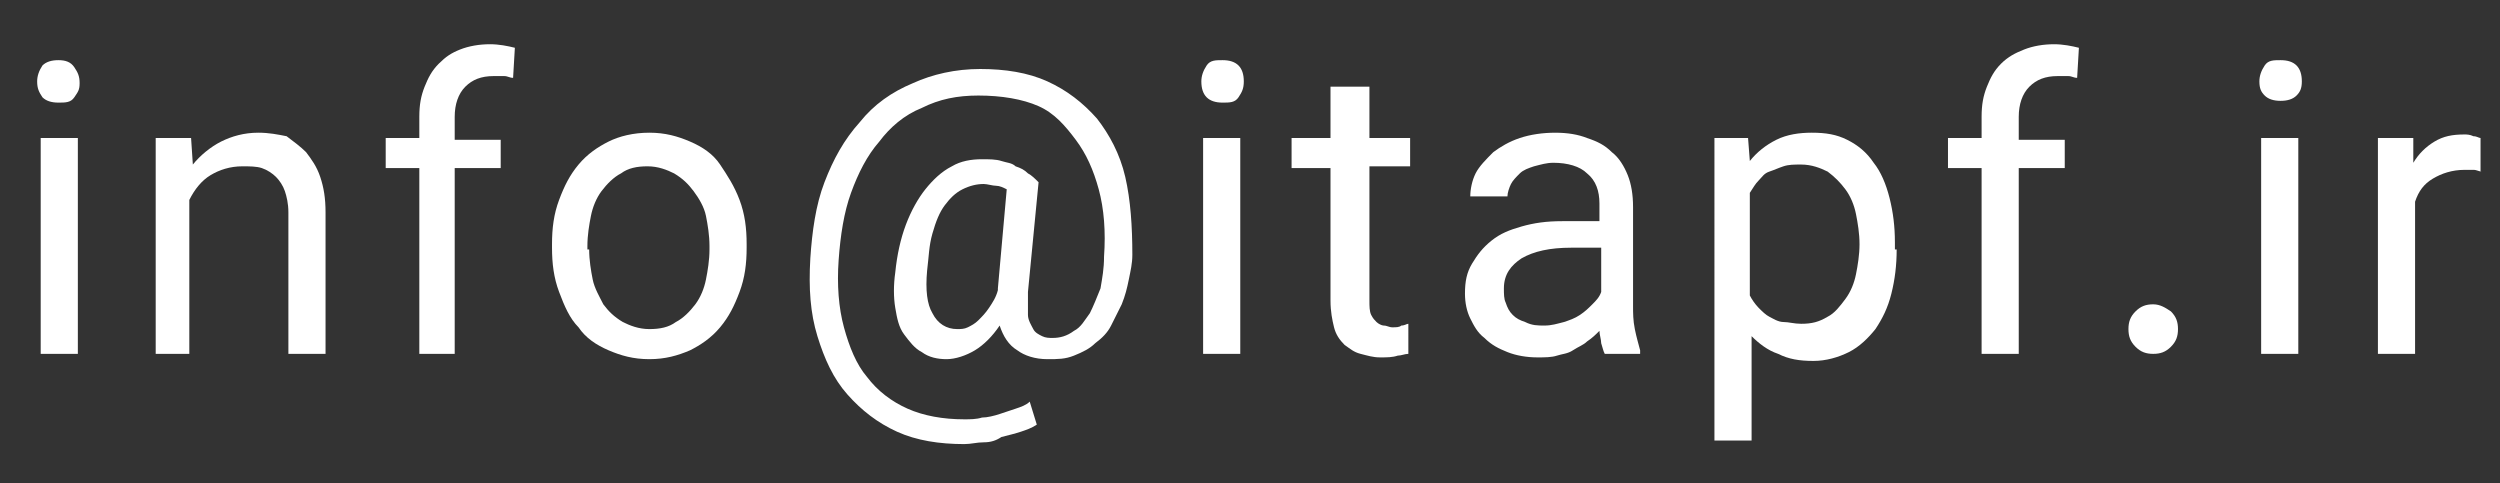
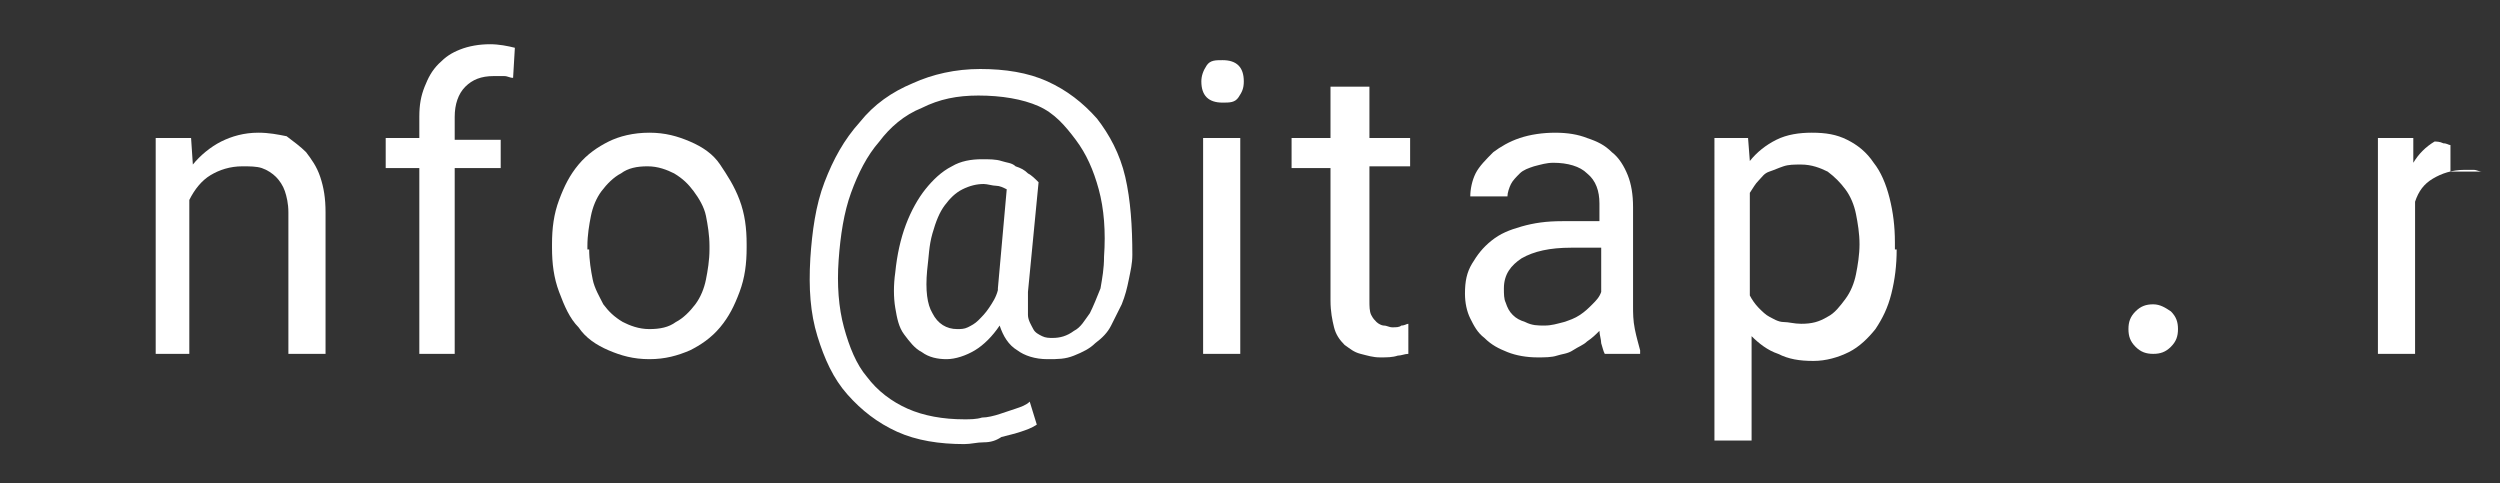
<svg xmlns="http://www.w3.org/2000/svg" version="1.1" id="Layer_1" x="0px" y="0px" viewBox="0 0 141.3 27.3" style="enable-background:new 0 0 141.3 27.3;" xml:space="preserve">
  <rect x="0" y="0" width="141.3" height="27.3" fill="#333333" stroke="none" />
  <style type="text/css">
	.st0{fill:#FFFFFF;}
</style>
  <g>
-     <path class="st0" d="M2.1,4.6c0-0.3,0.1-0.6,0.3-0.9c0.2-0.2,0.5-0.3,0.9-0.3S4,3.5,4.2,3.8s0.3,0.5,0.3,0.9S4.4,5.2,4.2,5.5   S3.7,5.8,3.3,5.8S2.6,5.7,2.4,5.5C2.2,5.2,2.1,5,2.1,4.6z M4.3,20H2.3V7.8h2.1V20z" />
    <path class="st0" d="M10.8,7.8l0.1,1.5c0.4-0.5,1-1,1.6-1.3c0.6-0.3,1.3-0.5,2.1-0.5c0.6,0,1.1,0.1,1.6,0.2C16.6,8,17,8.3,17.3,8.6   c0.3,0.4,0.6,0.8,0.8,1.4c0.2,0.6,0.3,1.2,0.3,2v8h-2.1v-8c0-0.5-0.1-0.9-0.2-1.2c-0.1-0.3-0.3-0.6-0.5-0.8   c-0.2-0.2-0.5-0.4-0.8-0.5c-0.3-0.1-0.7-0.1-1.1-0.1c-0.7,0-1.3,0.2-1.8,0.5s-0.9,0.8-1.2,1.4V20H8.8V7.8H10.8z" />
    <path class="st0" d="M23.7,20V9.5h-1.9V7.8h1.9V6.6c0-0.7,0.1-1.2,0.3-1.7c0.2-0.5,0.4-0.9,0.8-1.3S25.5,3,26,2.8   c0.5-0.2,1.1-0.3,1.7-0.3c0.5,0,1,0.1,1.4,0.2L29,4.4c-0.2,0-0.3-0.1-0.5-0.1c-0.2,0-0.4,0-0.6,0c-0.7,0-1.2,0.2-1.6,0.6   c-0.4,0.4-0.6,1-0.6,1.7v1.3h2.6v1.6h-2.6V20H23.7z" />
    <path class="st0" d="M31.2,13.8c0-0.9,0.1-1.7,0.4-2.5c0.3-0.8,0.6-1.4,1.1-2c0.5-0.6,1.1-1,1.7-1.3s1.4-0.5,2.3-0.5   c0.9,0,1.6,0.2,2.3,0.5c0.7,0.3,1.3,0.7,1.7,1.3s0.8,1.2,1.1,2c0.3,0.8,0.4,1.6,0.4,2.5v0.2c0,0.9-0.1,1.7-0.4,2.5   c-0.3,0.8-0.6,1.4-1.1,2c-0.5,0.6-1.1,1-1.7,1.3c-0.7,0.3-1.4,0.5-2.3,0.5s-1.6-0.2-2.3-0.5c-0.7-0.3-1.3-0.7-1.7-1.3   c-0.5-0.5-0.8-1.2-1.1-2c-0.3-0.8-0.4-1.6-0.4-2.5V13.8z M33.3,14.1c0,0.6,0.1,1.2,0.2,1.7s0.4,1,0.6,1.4c0.3,0.4,0.6,0.7,1.1,1   c0.4,0.2,0.9,0.4,1.5,0.4c0.6,0,1.1-0.1,1.5-0.4c0.4-0.2,0.8-0.6,1.1-1c0.3-0.4,0.5-0.9,0.6-1.4c0.1-0.5,0.2-1.1,0.2-1.7v-0.2   c0-0.6-0.1-1.2-0.2-1.7c-0.1-0.5-0.4-1-0.7-1.4c-0.3-0.4-0.6-0.7-1.1-1c-0.4-0.2-0.9-0.4-1.5-0.4c-0.6,0-1.1,0.1-1.5,0.4   c-0.4,0.2-0.8,0.6-1.1,1c-0.3,0.4-0.5,0.9-0.6,1.4c-0.1,0.5-0.2,1.1-0.2,1.7V14.1z" />
    <path class="st0" d="M64,14.4c0,0.5-0.1,0.9-0.2,1.4c-0.1,0.5-0.2,0.9-0.4,1.4c-0.2,0.4-0.4,0.8-0.6,1.2c-0.2,0.4-0.5,0.7-0.9,1   c-0.3,0.3-0.7,0.5-1.2,0.7s-0.9,0.2-1.5,0.2c-0.7,0-1.3-0.2-1.7-0.5c-0.5-0.3-0.8-0.8-1-1.4c-0.4,0.6-0.9,1.1-1.4,1.4   c-0.5,0.3-1.1,0.5-1.6,0.5s-1-0.1-1.4-0.4c-0.4-0.2-0.7-0.6-1-1c-0.3-0.4-0.4-0.9-0.5-1.5s-0.1-1.3,0-2c0.1-1,0.3-1.9,0.6-2.7   s0.7-1.5,1.1-2s0.9-1,1.5-1.3c0.5-0.3,1.1-0.4,1.7-0.4c0.4,0,0.8,0,1.1,0.1c0.3,0.1,0.6,0.1,0.8,0.3c0.3,0.1,0.5,0.2,0.7,0.4   c0.2,0.1,0.4,0.3,0.6,0.5l-0.6,6.2c0,0.5,0,1,0,1.3s0.2,0.6,0.3,0.8c0.1,0.2,0.3,0.3,0.5,0.4c0.2,0.1,0.4,0.1,0.6,0.1   c0.4,0,0.8-0.1,1.2-0.4c0.4-0.2,0.6-0.6,0.9-1c0.2-0.4,0.4-0.9,0.6-1.4c0.1-0.6,0.2-1.1,0.2-1.8c0.1-1.4,0-2.7-0.3-3.8   c-0.3-1.1-0.7-2-1.3-2.8S59.6,6.4,58.7,6c-0.9-0.4-2.1-0.6-3.4-0.6c-1.2,0-2.2,0.2-3.2,0.7c-1,0.4-1.8,1.1-2.4,1.9   c-0.7,0.8-1.2,1.8-1.6,2.9s-0.6,2.4-0.7,3.8c-0.1,1.4,0,2.7,0.3,3.8c0.3,1.1,0.7,2.1,1.3,2.8c0.6,0.8,1.4,1.4,2.3,1.8   c0.9,0.4,2,0.6,3.2,0.6c0.3,0,0.7,0,1-0.1c0.3,0,0.7-0.1,1-0.2c0.3-0.1,0.6-0.2,0.9-0.3s0.6-0.2,0.8-0.4l0.4,1.3   c-0.3,0.2-0.6,0.3-0.9,0.4c-0.3,0.1-0.7,0.2-1.1,0.3C56.3,24.9,56,25,55.6,25s-0.7,0.1-1.1,0.1c-1.4,0-2.7-0.2-3.8-0.7   c-1.1-0.5-2-1.2-2.8-2.1c-0.8-0.9-1.3-2-1.7-3.3c-0.4-1.3-0.5-2.7-0.4-4.4c0.1-1.5,0.3-3,0.8-4.3c0.5-1.3,1.1-2.4,2-3.4   c0.8-1,1.8-1.7,3-2.2c1.1-0.5,2.4-0.8,3.8-0.8c1.4,0,2.7,0.2,3.8,0.7c1.1,0.5,2,1.2,2.8,2.1c0.7,0.9,1.3,2,1.6,3.3   C63.9,11.3,64,12.8,64,14.4z M52.4,15.3c-0.1,1.1,0,1.9,0.3,2.4c0.3,0.6,0.8,0.9,1.4,0.9c0.2,0,0.4,0,0.6-0.1s0.4-0.2,0.6-0.4   c0.2-0.2,0.4-0.4,0.6-0.7c0.2-0.3,0.4-0.6,0.5-1c0,0,0-0.1,0-0.1l0.5-5.6c-0.2-0.1-0.4-0.2-0.6-0.2s-0.5-0.1-0.7-0.1   c-0.4,0-0.8,0.1-1.2,0.3c-0.4,0.2-0.7,0.5-1,0.9s-0.5,0.9-0.7,1.6S52.5,14.5,52.4,15.3z" />
    <path class="st0" d="M67.9,4.6c0-0.3,0.1-0.6,0.3-0.9s0.5-0.3,0.9-0.3s0.7,0.1,0.9,0.3s0.3,0.5,0.3,0.9S70.2,5.2,70,5.5   s-0.5,0.3-0.9,0.3s-0.7-0.1-0.9-0.3S67.9,5,67.9,4.6z M70.1,20H68V7.8h2.1V20z" />
    <path class="st0" d="M77.4,4.9v2.9h2.3v1.6h-2.3V17c0,0.3,0,0.6,0.1,0.8c0.1,0.2,0.2,0.3,0.3,0.4c0.1,0.1,0.3,0.2,0.4,0.2   c0.2,0,0.3,0.1,0.5,0.1s0.4,0,0.5-0.1c0.2,0,0.3-0.1,0.4-0.1V20c-0.2,0-0.4,0.1-0.6,0.1c-0.3,0.1-0.6,0.1-1,0.1   c-0.4,0-0.7-0.1-1.1-0.2s-0.6-0.3-0.9-0.5c-0.3-0.3-0.5-0.6-0.6-1c-0.1-0.4-0.2-0.9-0.2-1.5V9.5h-2.2V7.8h2.2V4.9H77.4z" />
    <path class="st0" d="M90.7,20c-0.1-0.2-0.1-0.3-0.2-0.6c0-0.2-0.1-0.5-0.1-0.7c-0.2,0.2-0.4,0.4-0.7,0.6c-0.2,0.2-0.5,0.3-0.8,0.5   s-0.6,0.2-0.9,0.3c-0.3,0.1-0.7,0.1-1.1,0.1c-0.6,0-1.2-0.1-1.7-0.3c-0.5-0.2-0.9-0.4-1.3-0.8c-0.4-0.3-0.6-0.7-0.8-1.1   c-0.2-0.4-0.3-0.9-0.3-1.4c0-0.7,0.1-1.2,0.4-1.7c0.3-0.5,0.6-0.9,1.1-1.3s1-0.6,1.7-0.8s1.4-0.3,2.3-0.3h2.1v-1   c0-0.7-0.2-1.3-0.7-1.7c-0.4-0.4-1.1-0.6-1.9-0.6c-0.4,0-0.7,0.1-1.1,0.2c-0.3,0.1-0.6,0.2-0.8,0.4c-0.2,0.2-0.4,0.4-0.5,0.6   s-0.2,0.5-0.2,0.7h-2.1c0-0.4,0.1-0.9,0.3-1.3s0.6-0.8,1-1.2c0.4-0.3,0.9-0.6,1.5-0.8c0.6-0.2,1.3-0.3,2-0.3c0.7,0,1.3,0.1,1.8,0.3   c0.6,0.2,1,0.4,1.4,0.8c0.4,0.3,0.7,0.8,0.9,1.3s0.3,1.1,0.3,1.8v5.6c0,0.4,0,0.8,0.1,1.3s0.2,0.8,0.3,1.2V20H90.7z M87.3,18.4   c0.4,0,0.7-0.1,1.1-0.2c0.3-0.1,0.6-0.2,0.9-0.4c0.3-0.2,0.5-0.4,0.7-0.6c0.2-0.2,0.4-0.4,0.5-0.7v-2.5h-1.7   c-1.2,0-2.1,0.2-2.8,0.6c-0.6,0.4-1,0.9-1,1.7c0,0.3,0,0.6,0.1,0.8c0.1,0.3,0.2,0.5,0.4,0.7c0.2,0.2,0.4,0.3,0.7,0.4   C86.6,18.4,86.9,18.4,87.3,18.4z" />
    <path class="st0" d="M107.2,14.1c0,0.9-0.1,1.7-0.3,2.5c-0.2,0.8-0.5,1.4-0.9,2c-0.4,0.5-0.9,1-1.5,1.3c-0.6,0.3-1.3,0.5-2,0.5   c-0.8,0-1.4-0.1-2-0.4c-0.6-0.2-1.1-0.6-1.5-1v5.9h-2.1V7.8h1.9l0.1,1.3c0.4-0.5,0.9-0.9,1.5-1.2s1.3-0.4,2-0.4   c0.8,0,1.4,0.1,2,0.4s1.1,0.7,1.5,1.3c0.4,0.5,0.7,1.2,0.9,2c0.2,0.8,0.3,1.6,0.3,2.5V14.1z M105.1,13.8c0-0.6-0.1-1.2-0.2-1.7   c-0.1-0.5-0.3-1-0.6-1.4s-0.6-0.7-1-1c-0.4-0.2-0.9-0.4-1.5-0.4c-0.4,0-0.7,0-1,0.1s-0.5,0.2-0.8,0.3s-0.4,0.3-0.6,0.5   c-0.2,0.2-0.3,0.4-0.5,0.7v5.8c0.1,0.2,0.3,0.5,0.5,0.7c0.2,0.2,0.4,0.4,0.6,0.5c0.2,0.1,0.5,0.3,0.8,0.3s0.6,0.1,1,0.1   c0.6,0,1-0.1,1.5-0.4c0.4-0.2,0.7-0.6,1-1s0.5-0.9,0.6-1.4s0.2-1.1,0.2-1.7V13.8z" />
-     <path class="st0" d="M112,20V9.5h-1.9V7.8h1.9V6.6c0-0.7,0.1-1.2,0.3-1.7c0.2-0.5,0.4-0.9,0.8-1.3s0.8-0.6,1.3-0.8   c0.5-0.2,1.1-0.3,1.7-0.3c0.5,0,1,0.1,1.4,0.2l-0.1,1.7c-0.2,0-0.3-0.1-0.5-0.1c-0.2,0-0.4,0-0.6,0c-0.7,0-1.2,0.2-1.6,0.6   c-0.4,0.4-0.6,1-0.6,1.7v1.3h2.6v1.6h-2.6V20H112z" />
    <path class="st0" d="M120.7,19.6c-0.3-0.3-0.4-0.6-0.4-1s0.1-0.7,0.4-1c0.3-0.3,0.6-0.4,1-0.4c0.4,0,0.7,0.2,1,0.4   c0.3,0.3,0.4,0.6,0.4,1s-0.1,0.7-0.4,1c-0.3,0.3-0.6,0.4-1,0.4C121.3,20,121,19.9,120.7,19.6z" />
-     <path class="st0" d="M127.7,4.6c0-0.3,0.1-0.6,0.3-0.9s0.5-0.3,0.9-0.3s0.7,0.1,0.9,0.3s0.3,0.5,0.3,0.9s-0.1,0.6-0.3,0.8   s-0.5,0.3-0.9,0.3s-0.7-0.1-0.9-0.3S127.7,5,127.7,4.6z M129.9,20h-2.1V7.8h2.1V20z" />
-     <path class="st0" d="M140.3,9.7c-0.2,0-0.3-0.1-0.5-0.1c-0.2,0-0.3,0-0.5,0c-0.7,0-1.3,0.2-1.8,0.5s-0.8,0.7-1,1.3V20h-2.1V7.8h2   l0,1.4c0.3-0.5,0.7-0.9,1.2-1.2s1-0.4,1.7-0.4c0.1,0,0.3,0,0.5,0.1c0.2,0,0.3,0.1,0.4,0.1V9.7z" />
+     <path class="st0" d="M140.3,9.7c-0.2,0-0.3-0.1-0.5-0.1c-0.2,0-0.3,0-0.5,0c-0.7,0-1.3,0.2-1.8,0.5s-0.8,0.7-1,1.3V20h-2.1V7.8h2   l0,1.4c0.3-0.5,0.7-0.9,1.2-1.2c0.1,0,0.3,0,0.5,0.1c0.2,0,0.3,0.1,0.4,0.1V9.7z" />
  </g>
</svg>